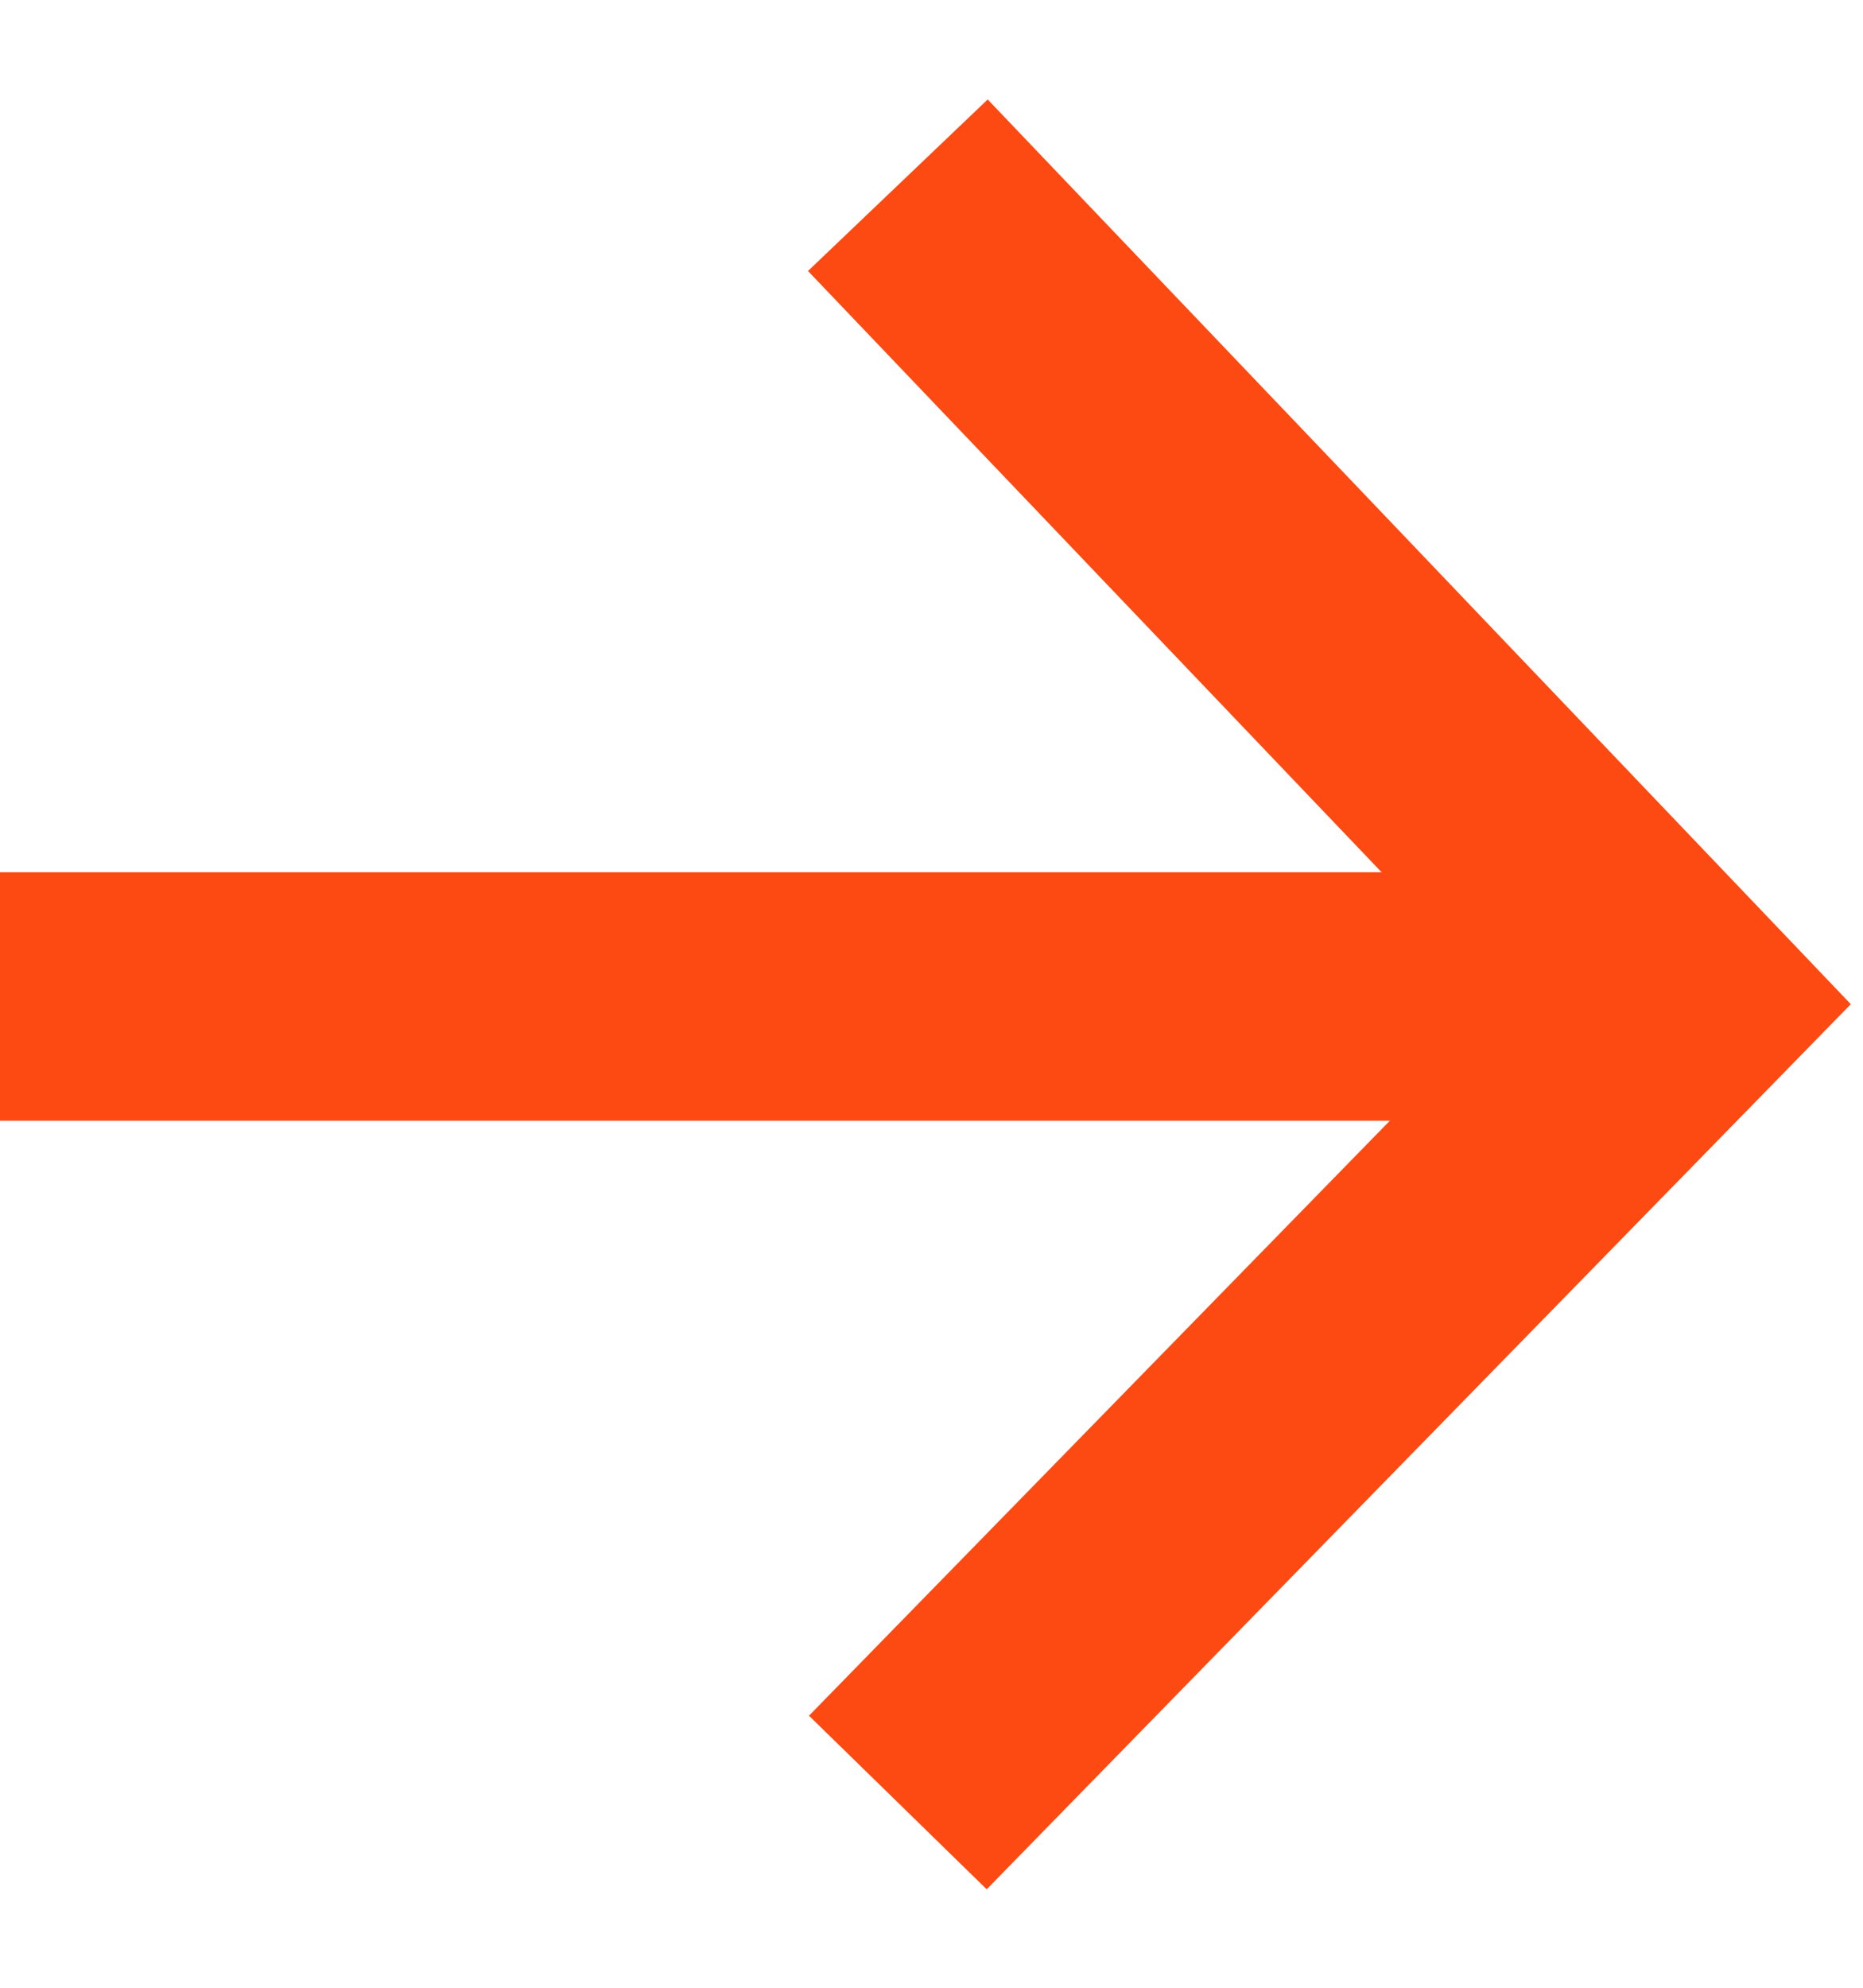
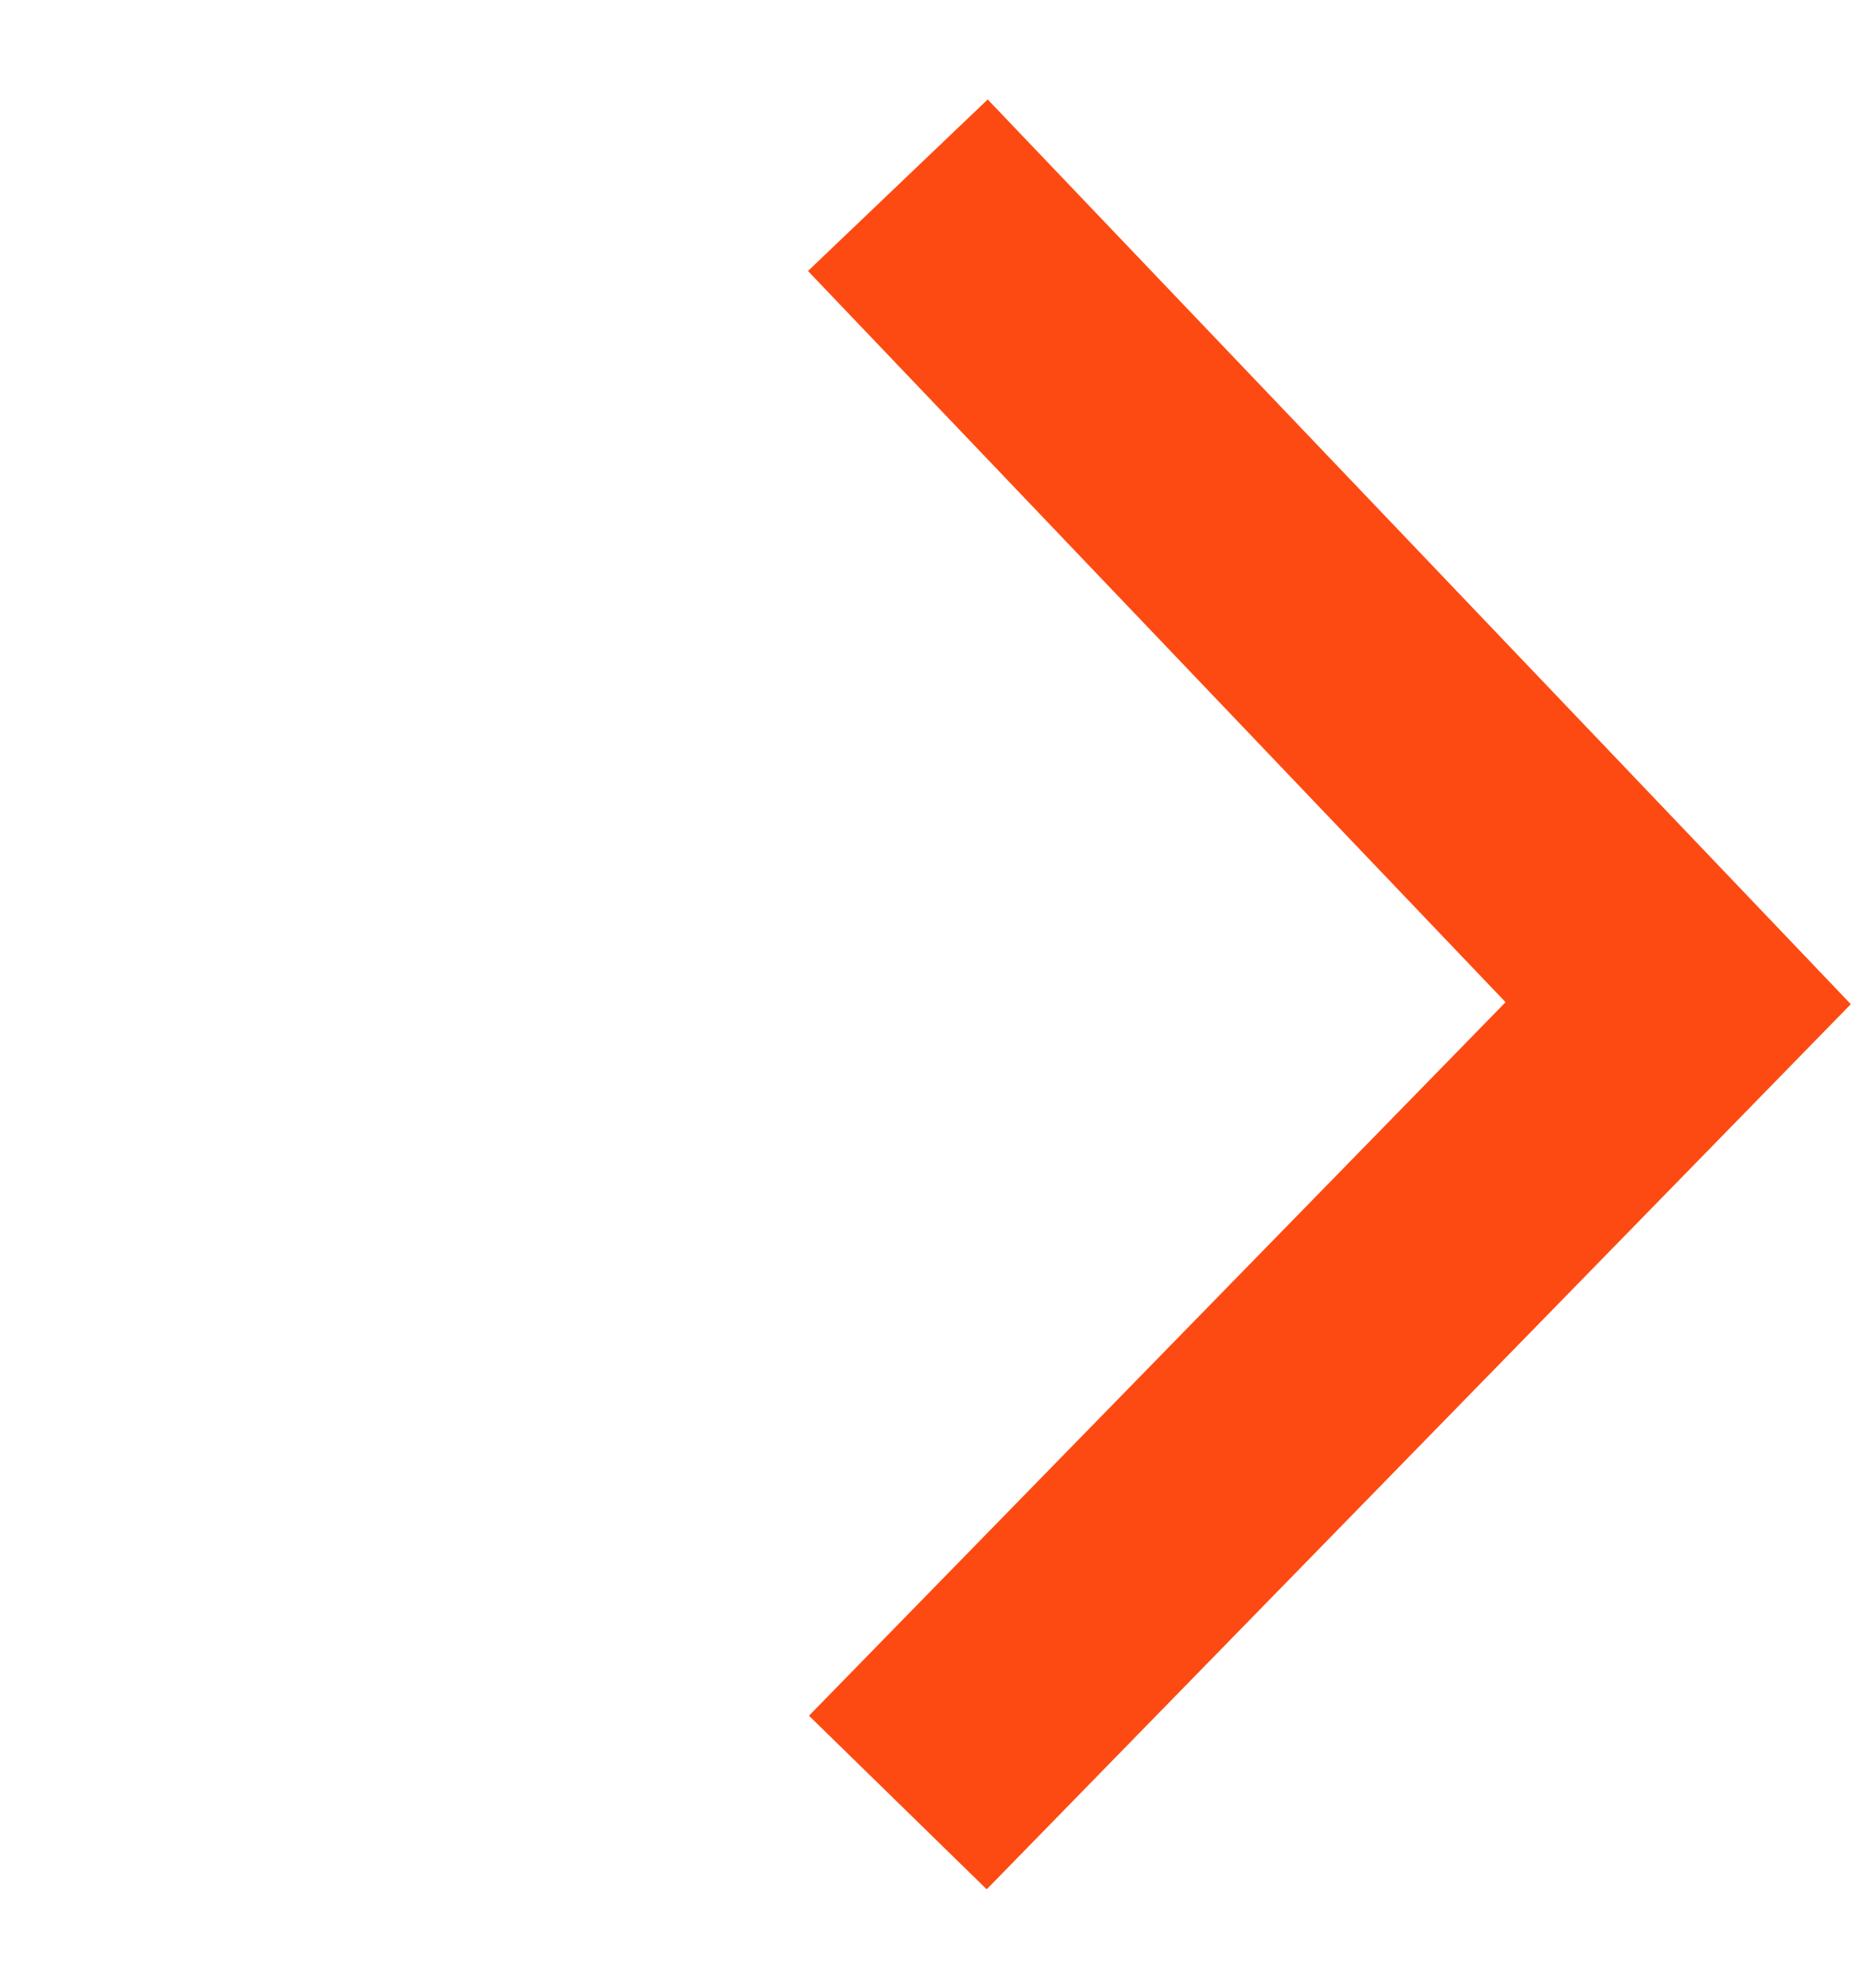
<svg xmlns="http://www.w3.org/2000/svg" width="15" height="16" viewBox="0 0 15 16" fill="none">
-   <path d="M0 8.021H13.021" stroke="#FD4A12" stroke-width="2" />
  <path d="M7.229 1.491L13.512 8.075L7.229 14.509" stroke="#FD4A12" stroke-width="2" />
</svg>